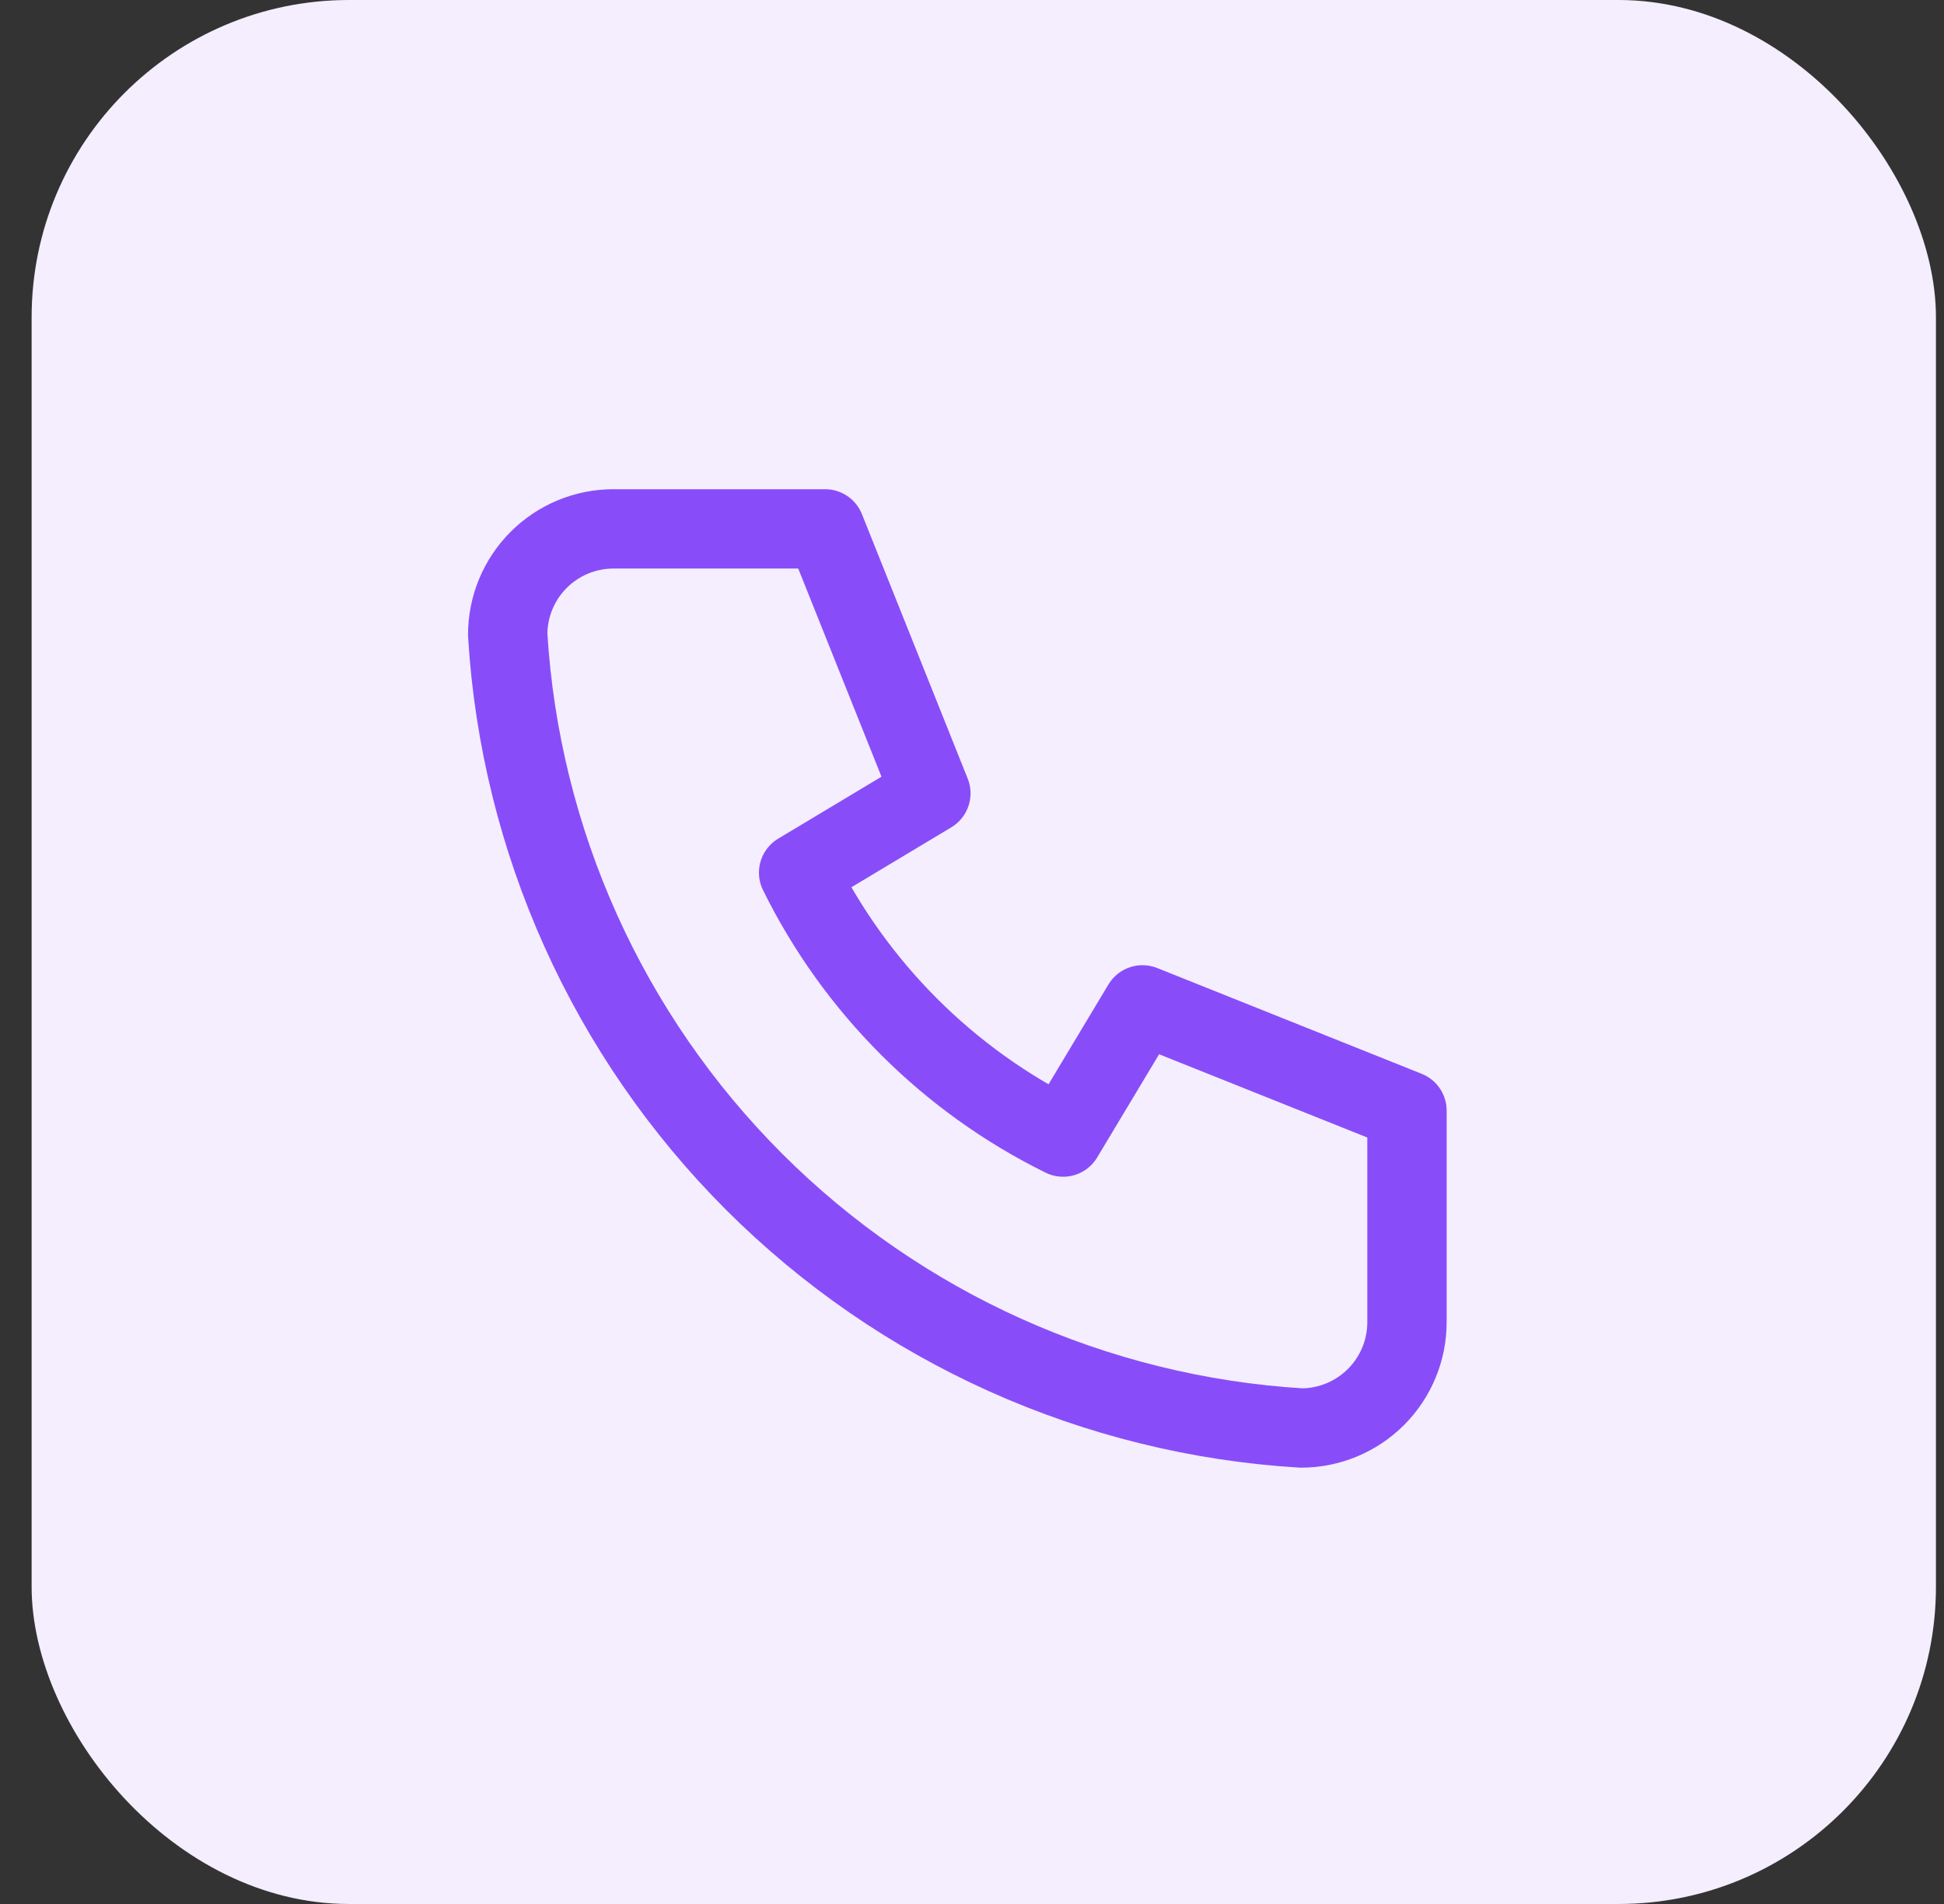
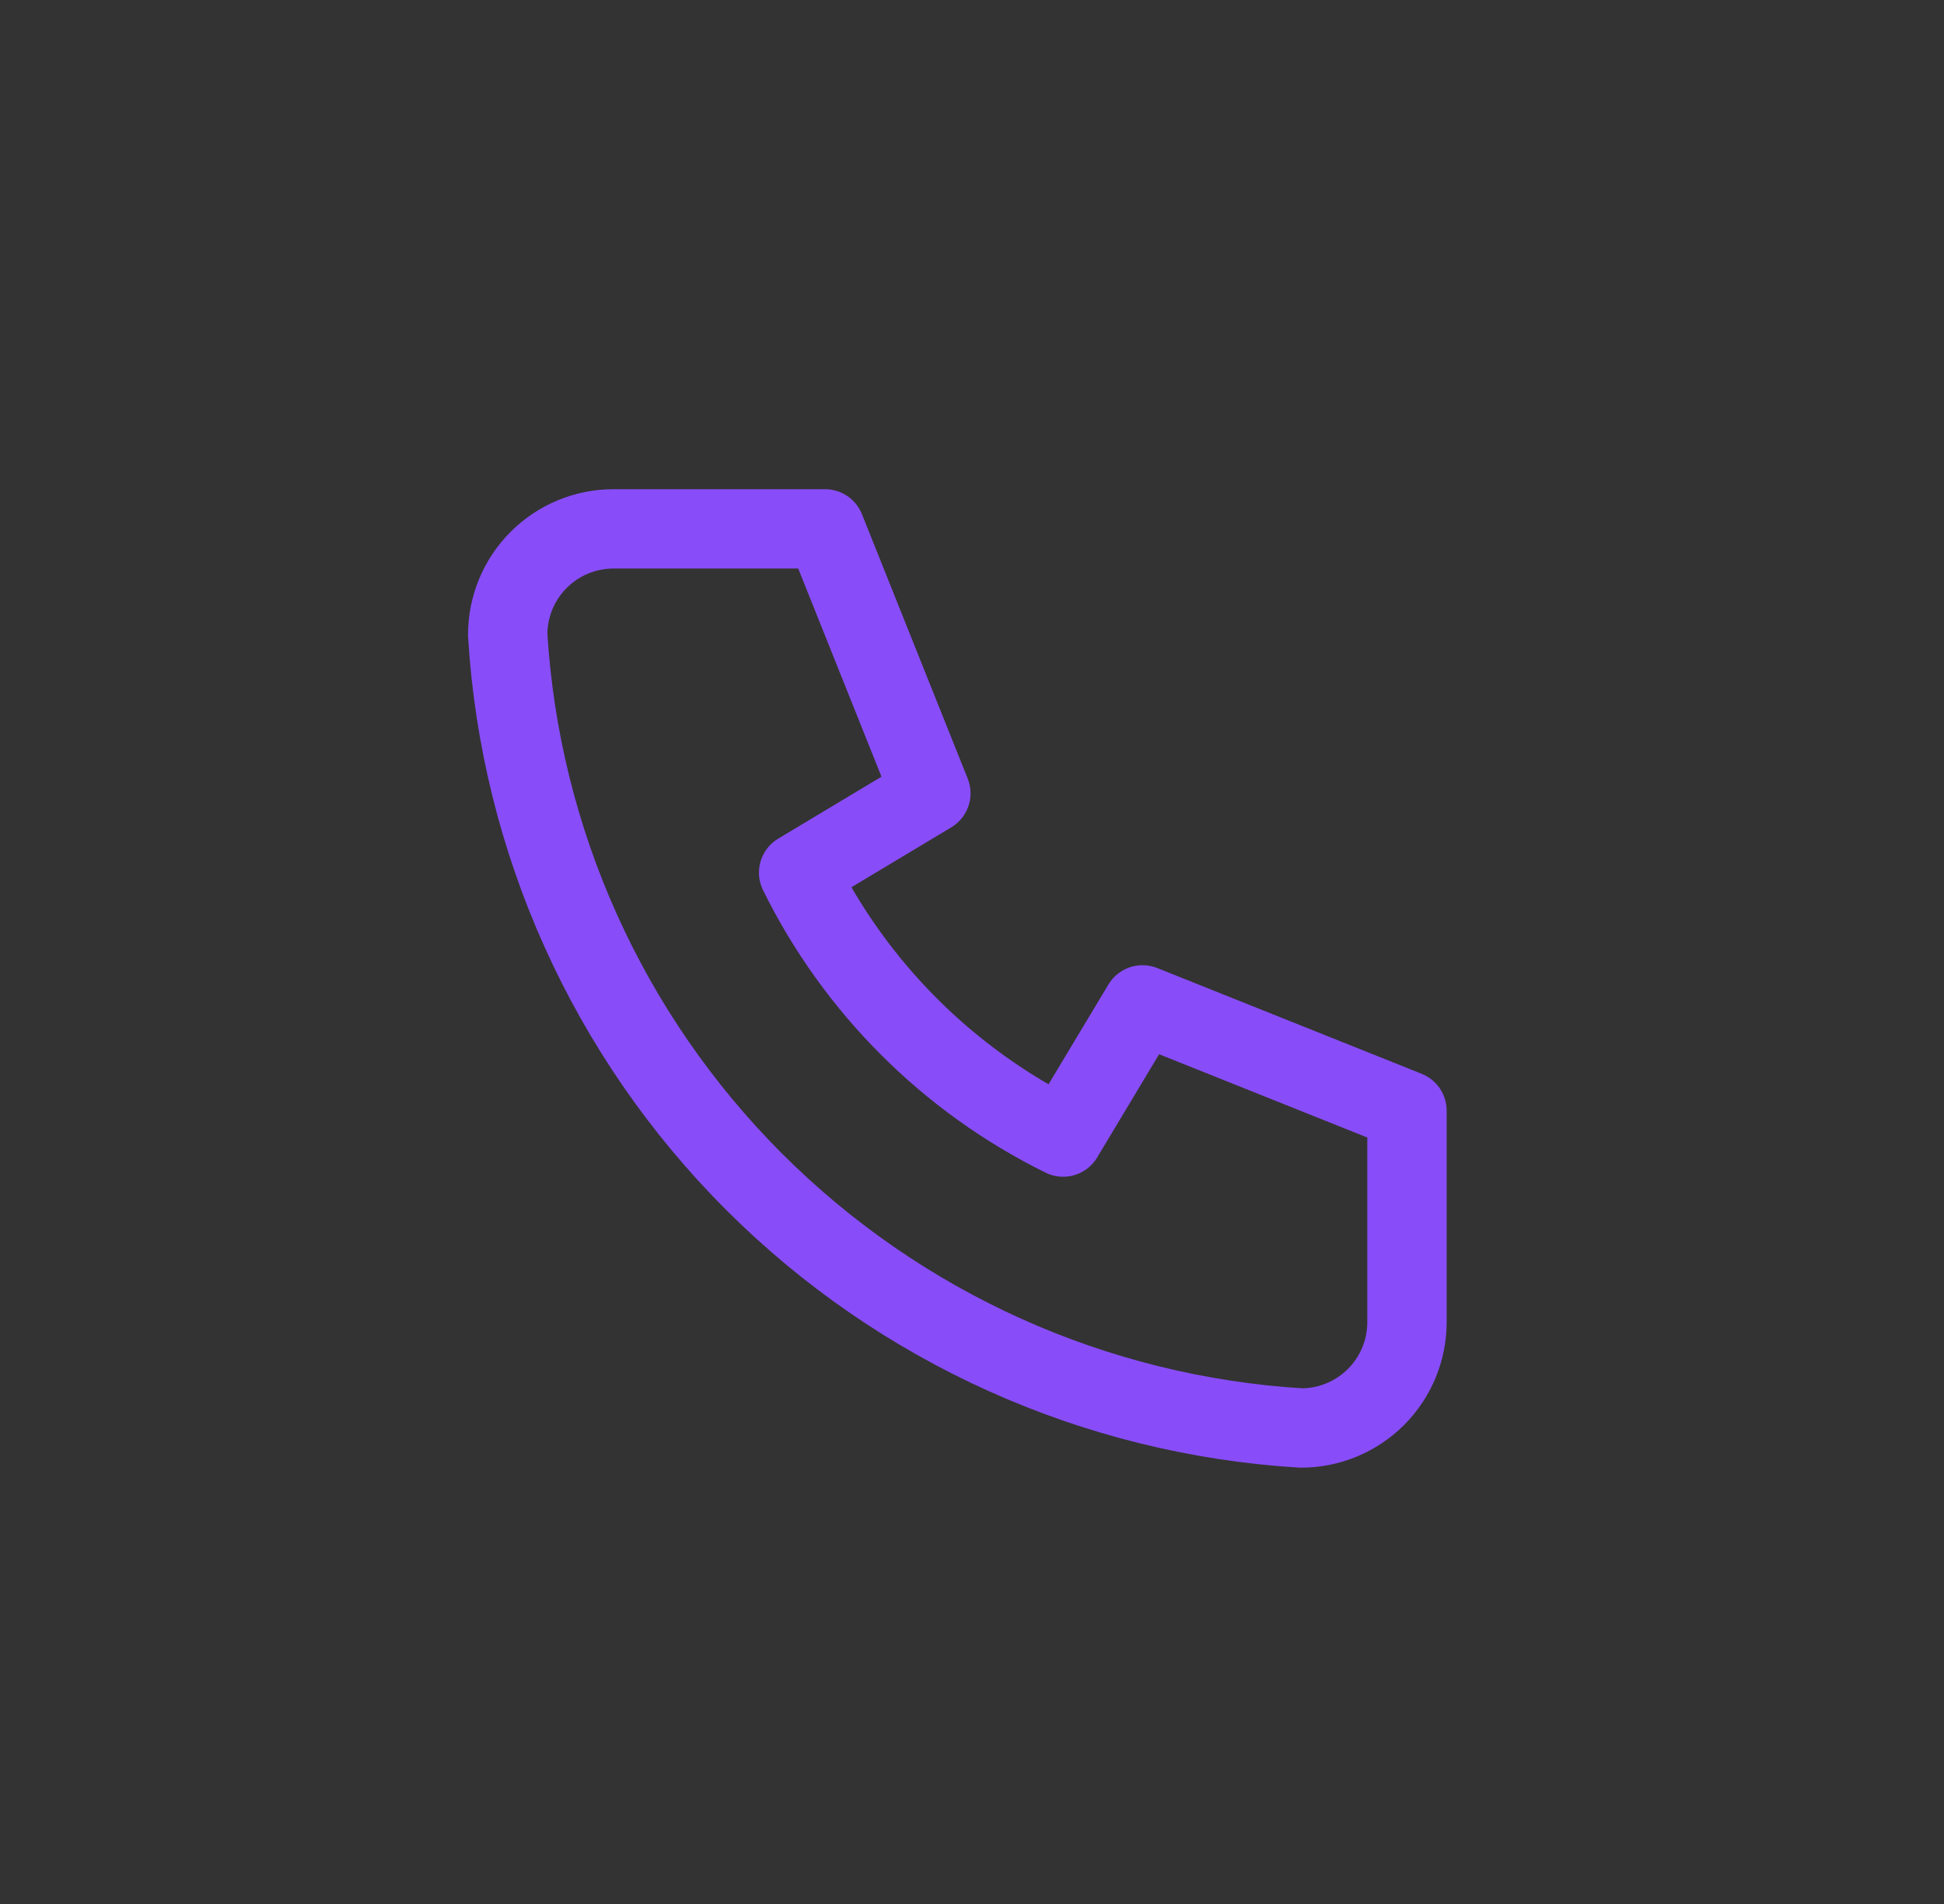
<svg xmlns="http://www.w3.org/2000/svg" width="49" height="48" viewBox="0 0 49 48" fill="none">
  <rect x="0" y="0" width="49" height="48" fill="#333333" stroke="none" />
-   <rect x="0.797" width="48" height="48" rx="8" fill="#F4EEFF" />
  <path d="M15.463 13.333H20.797L23.463 20L20.13 22C21.558 24.895 23.901 27.238 26.797 28.666L28.797 25.333L35.464 28V33.333C35.464 34.04 35.183 34.718 34.682 35.219C34.182 35.719 33.504 36 32.797 36C27.596 35.684 22.69 33.475 19.006 29.791C15.322 26.106 13.113 21.201 12.797 16C12.797 15.292 13.078 14.614 13.578 14.114C14.078 13.614 14.756 13.333 15.463 13.333Z" stroke="#884DF8" stroke-width="2" stroke-linecap="round" stroke-linejoin="round" />
</svg>